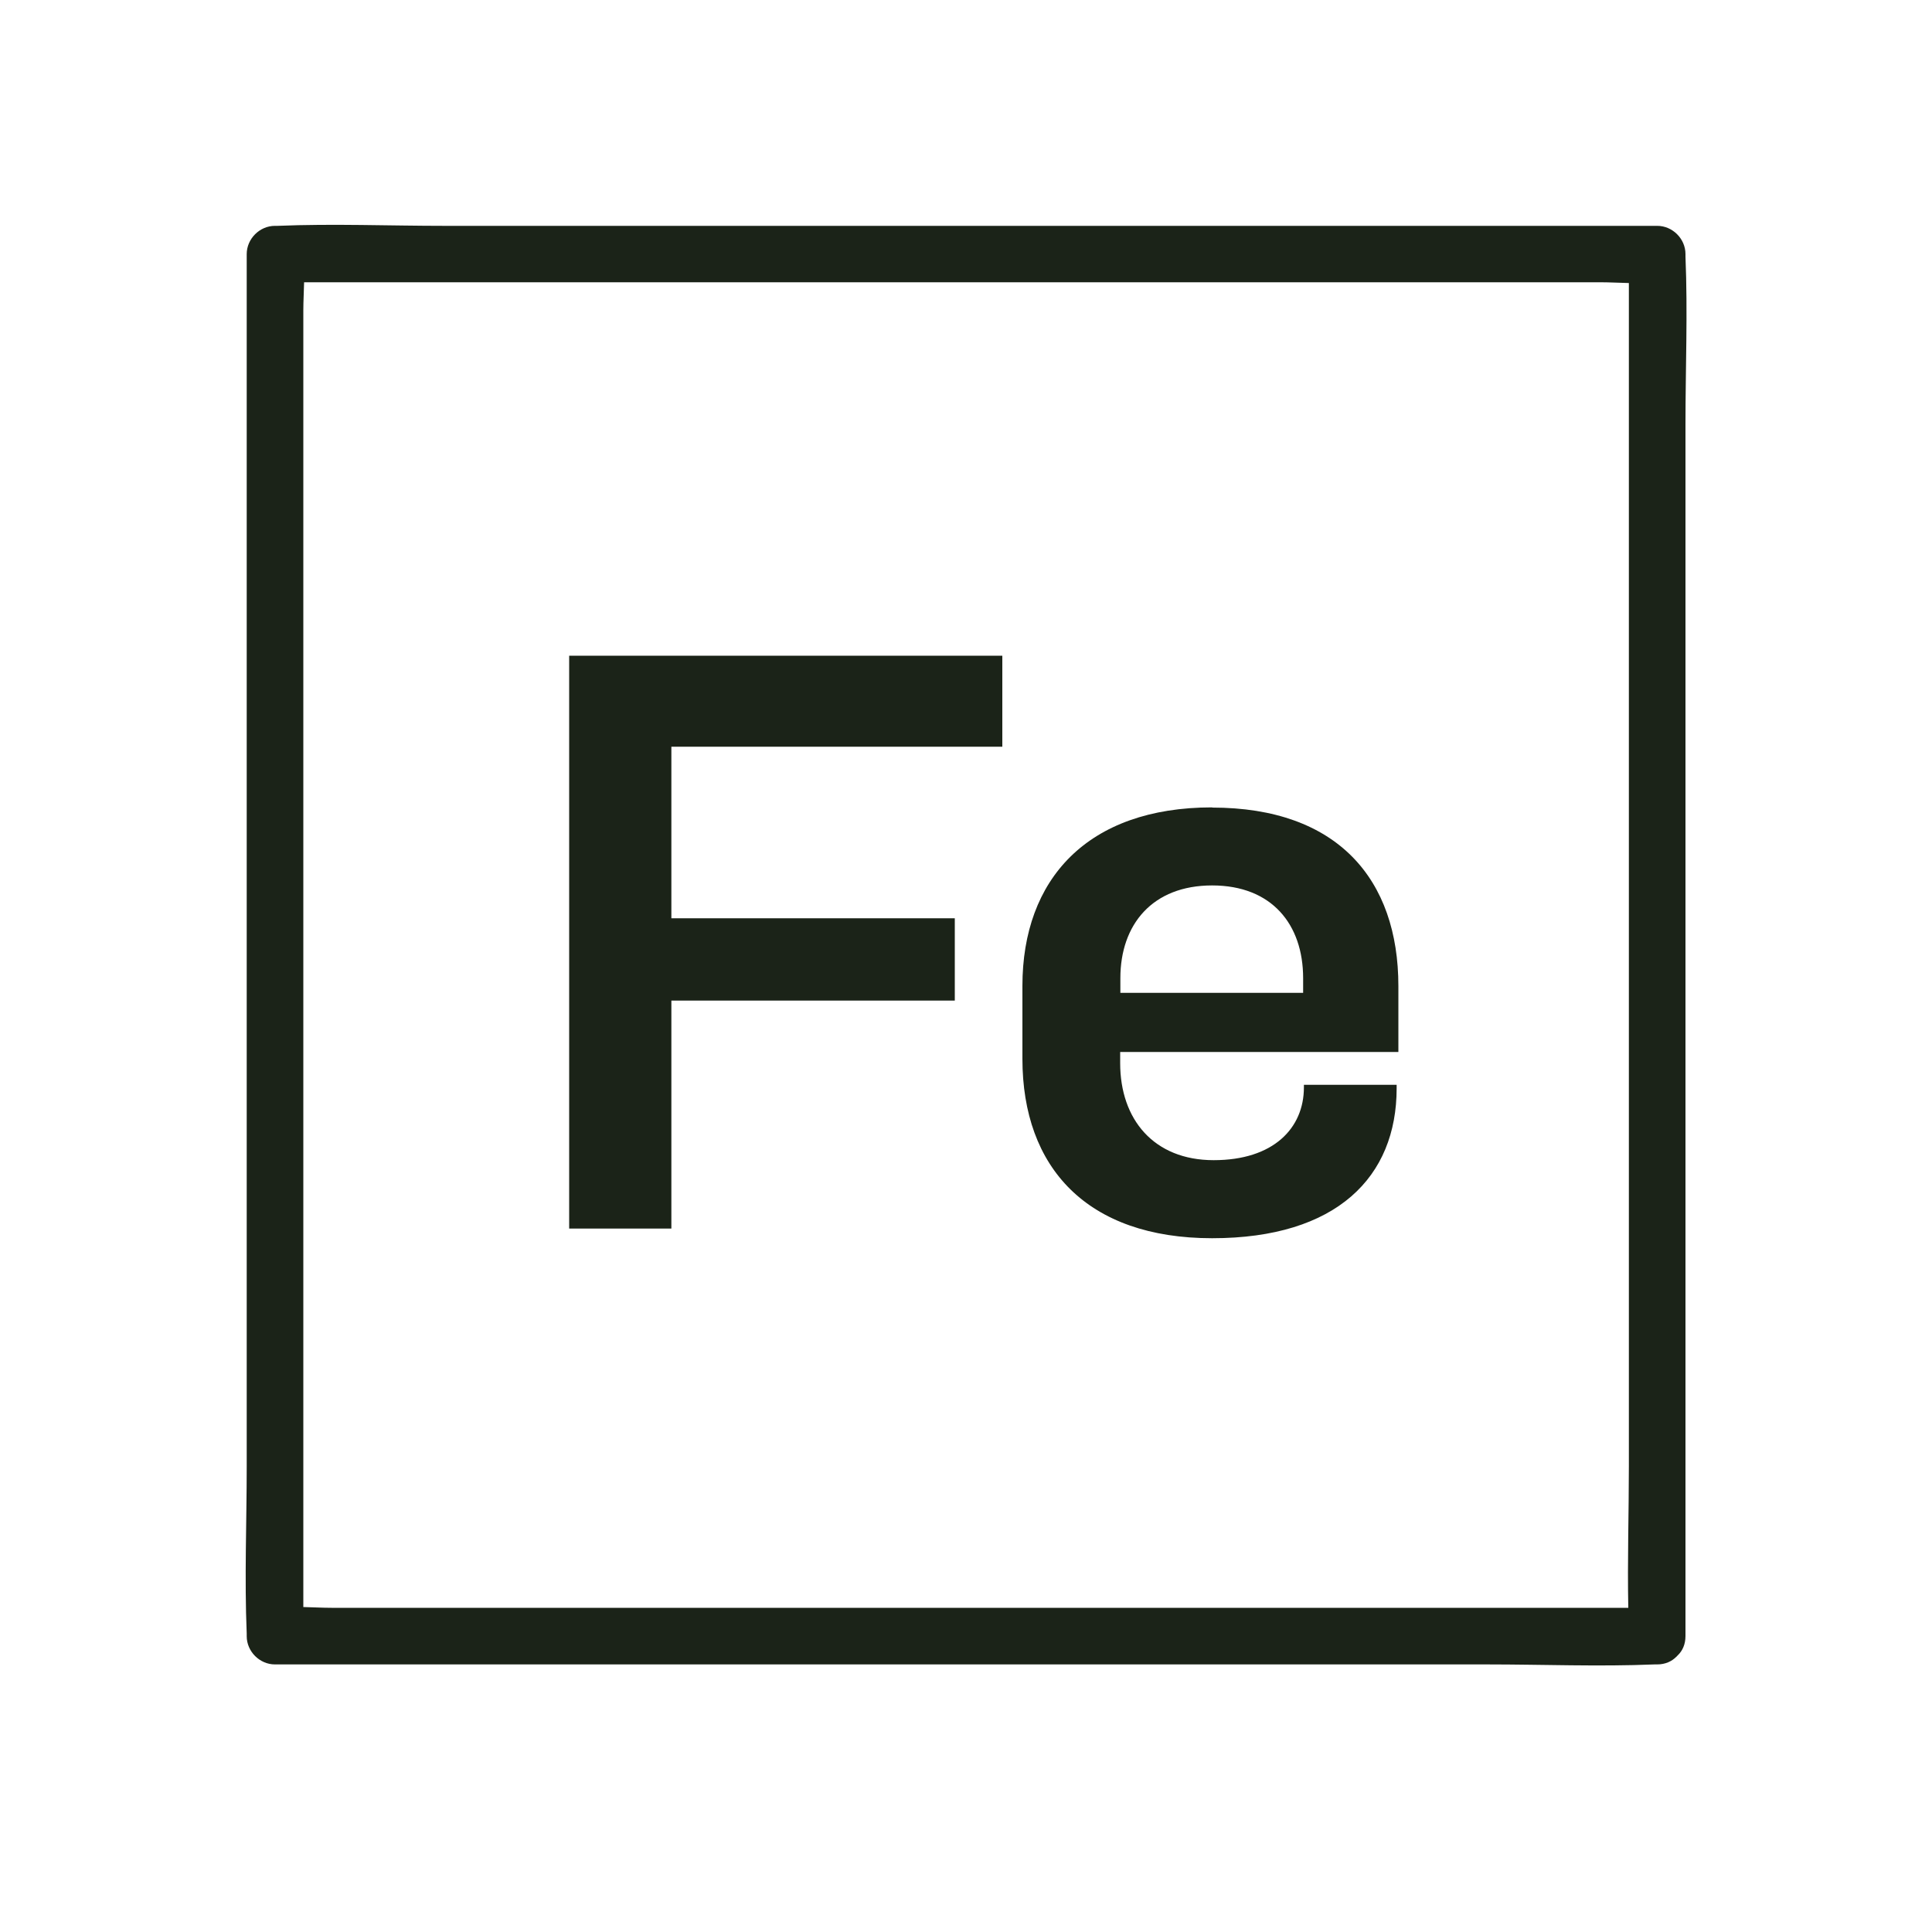
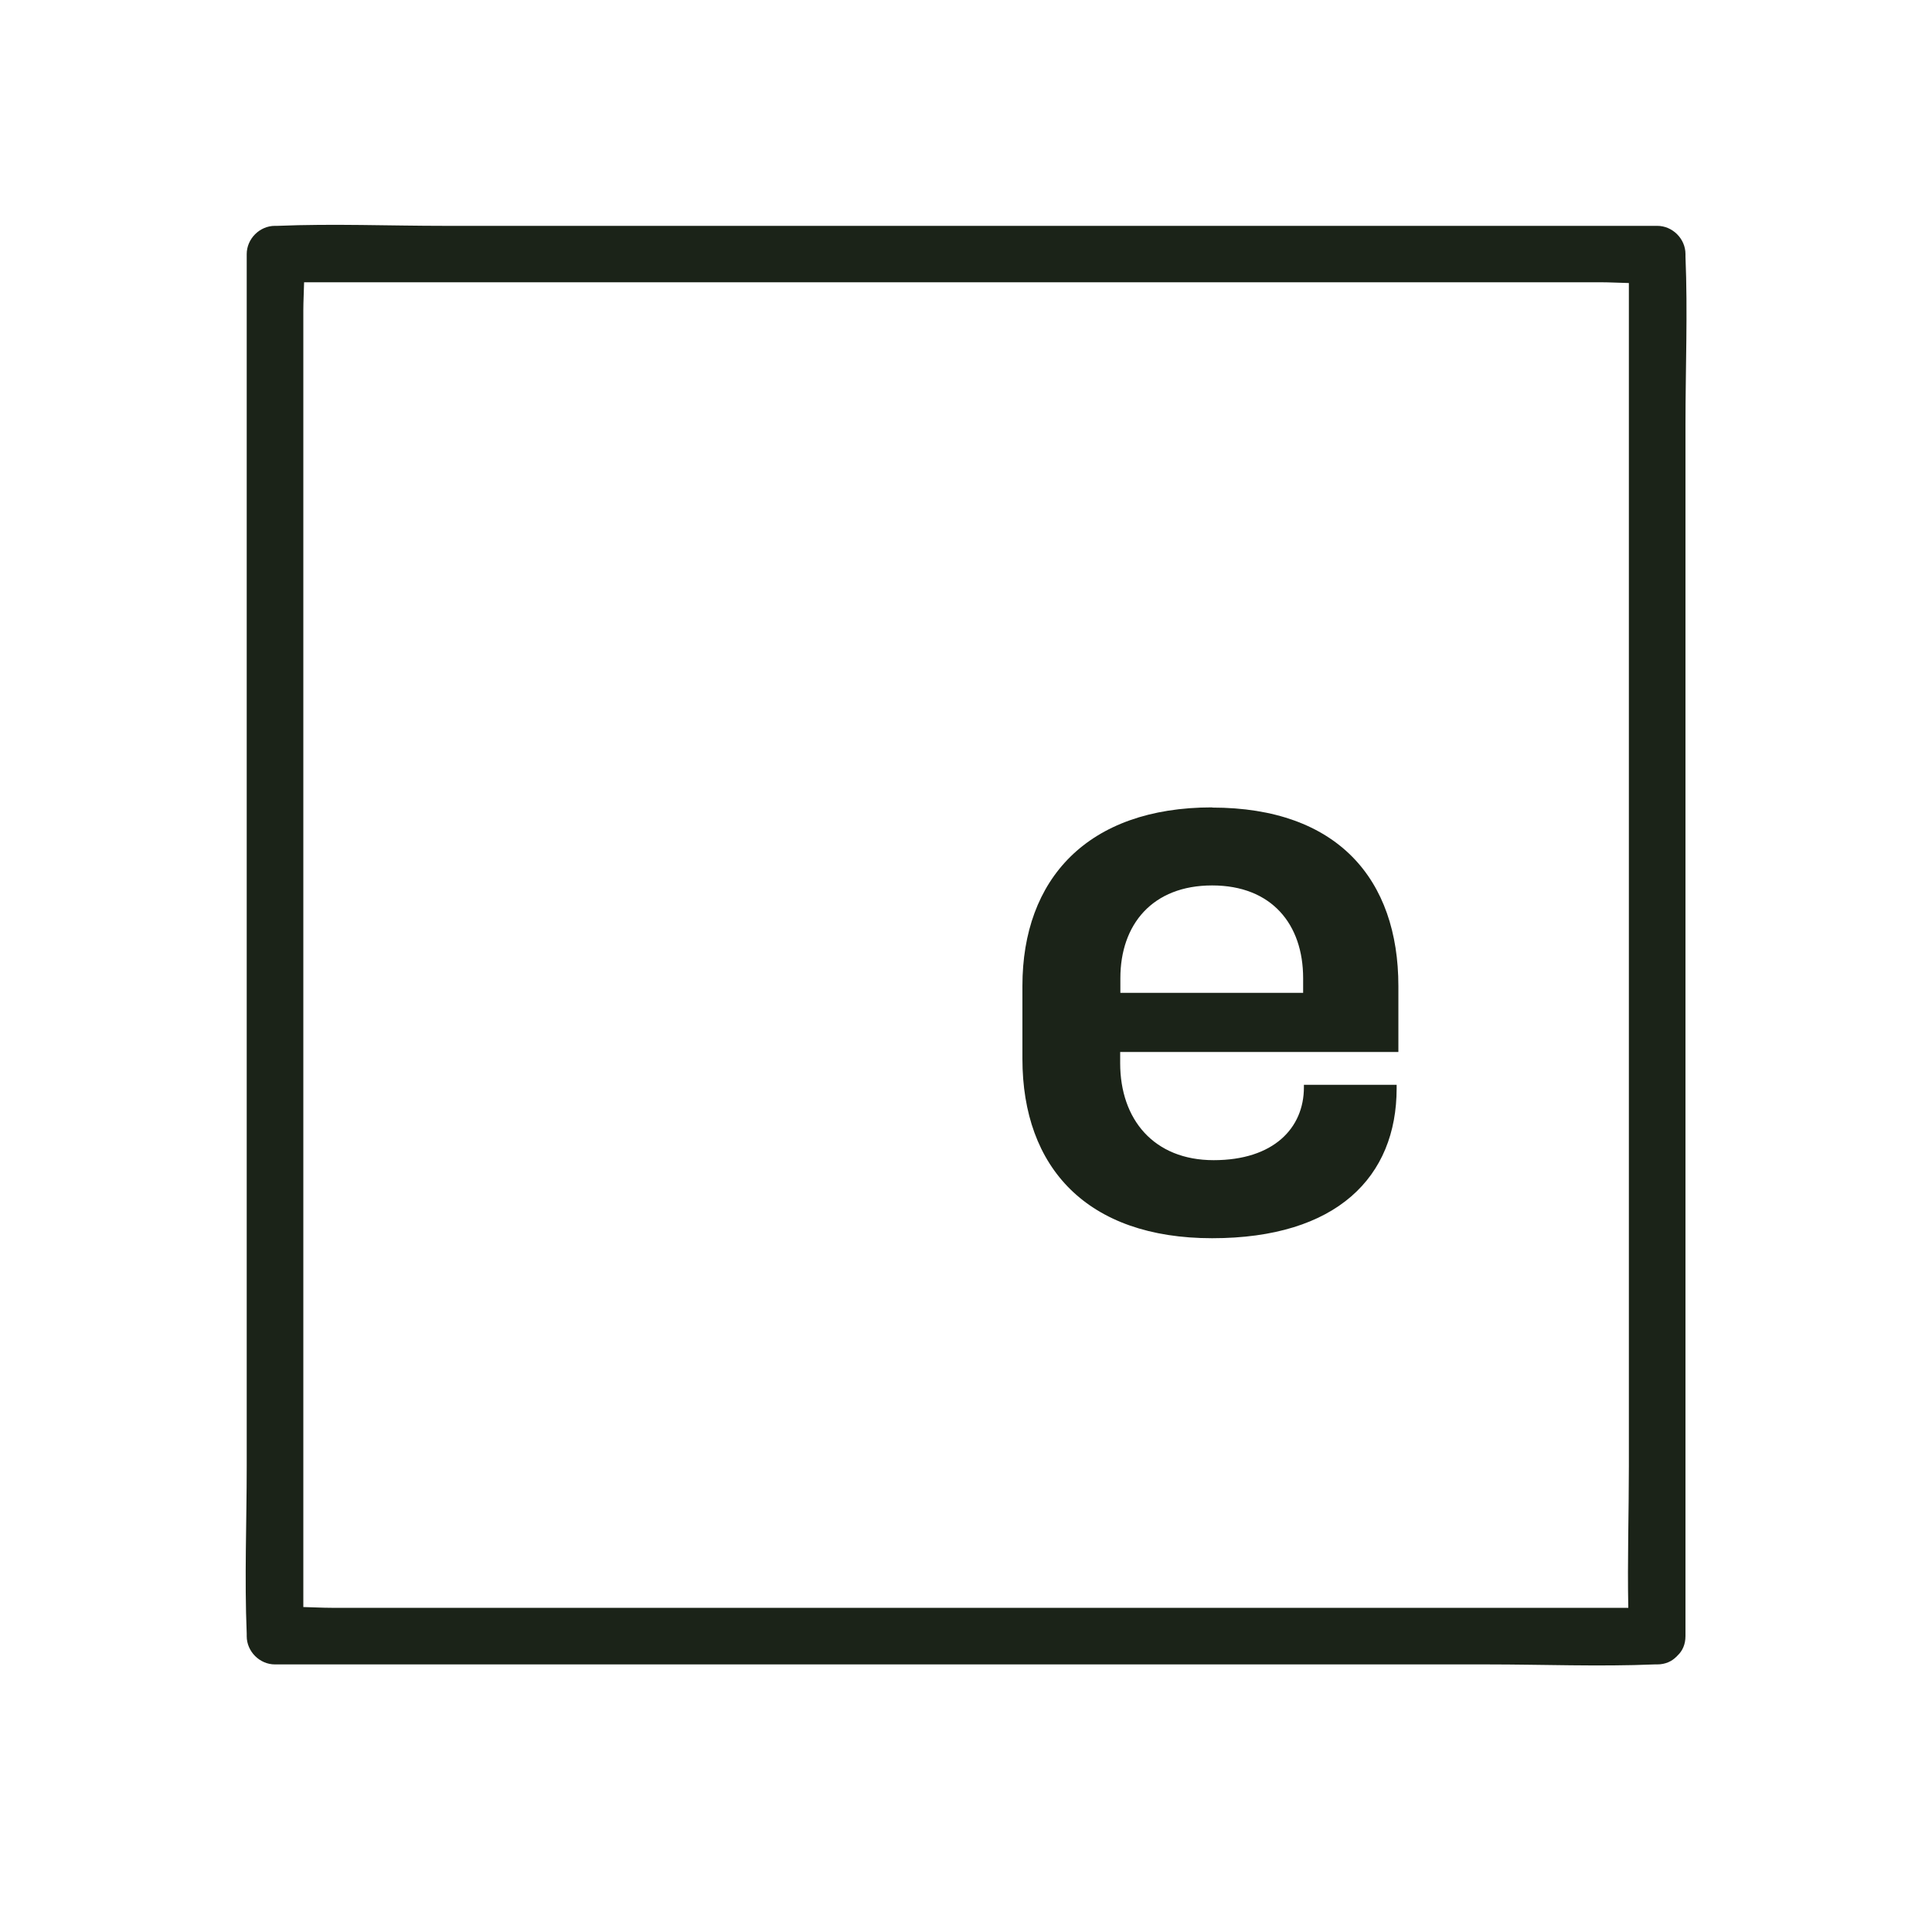
<svg xmlns="http://www.w3.org/2000/svg" id="Layer_1" data-name="Layer 1" viewBox="0 0 100 100">
  <defs>
    <style>
      .cls-1 {
        fill: #1b2318;
        stroke-width: 0px;
      }
    </style>
  </defs>
-   <polygon class="cls-1" points="29.46 63.59 34.75 63.59 34.75 51.79 49.42 51.79 49.42 47.53 34.75 47.53 34.75 38.65 51.88 38.65 51.88 33.94 29.46 33.94 29.46 63.59" />
  <path class="cls-1" d="m62.74,41.79c-6.46,0-9.82,3.72-9.82,9.24v3.77c0,5.65,3.36,9.29,9.82,9.29s9.55-3.18,9.55-7.76v-.18h-4.8v.13c0,2.11-1.57,3.77-4.67,3.77s-4.84-2.11-4.84-5.02v-.58h14.4v-3.41c0-5.52-3.14-9.24-9.64-9.24Zm4.71,9.6h-9.46v-.76c0-2.78,1.66-4.8,4.75-4.8s4.71,2.02,4.71,4.8v.76Z" />
  <path class="cls-1" d="m85.77,86.15c.43,0,.76-.16.99-.39.02-.01.03-.03.05-.05,0,0,.02-.02.03-.03.24-.23.4-.56.4-1V21.95c0-2.88.12-5.79,0-8.67,0-.04,0-.09,0-.13,0-.79-.67-1.46-1.46-1.46H23.03c-2.88,0-5.79-.12-8.67,0-.04,0-.08,0-.13,0-.79,0-1.46.67-1.46,1.46v62.74c0,2.88-.12,5.79,0,8.67,0,.04,0,.09,0,.13,0,.79.67,1.46,1.46,1.46h62.74c2.88,0,5.79.12,8.67,0,.04,0,.08,0,.13,0Zm-7.13-2.93H17.16c-.48,0-.97-.03-1.46-.04V16.07c0-.48.03-.97.04-1.46h67.11c.47,0,.97.03,1.46.04v61.24c0,2.44-.08,4.89-.03,7.33h-5.63Z" />
</svg>